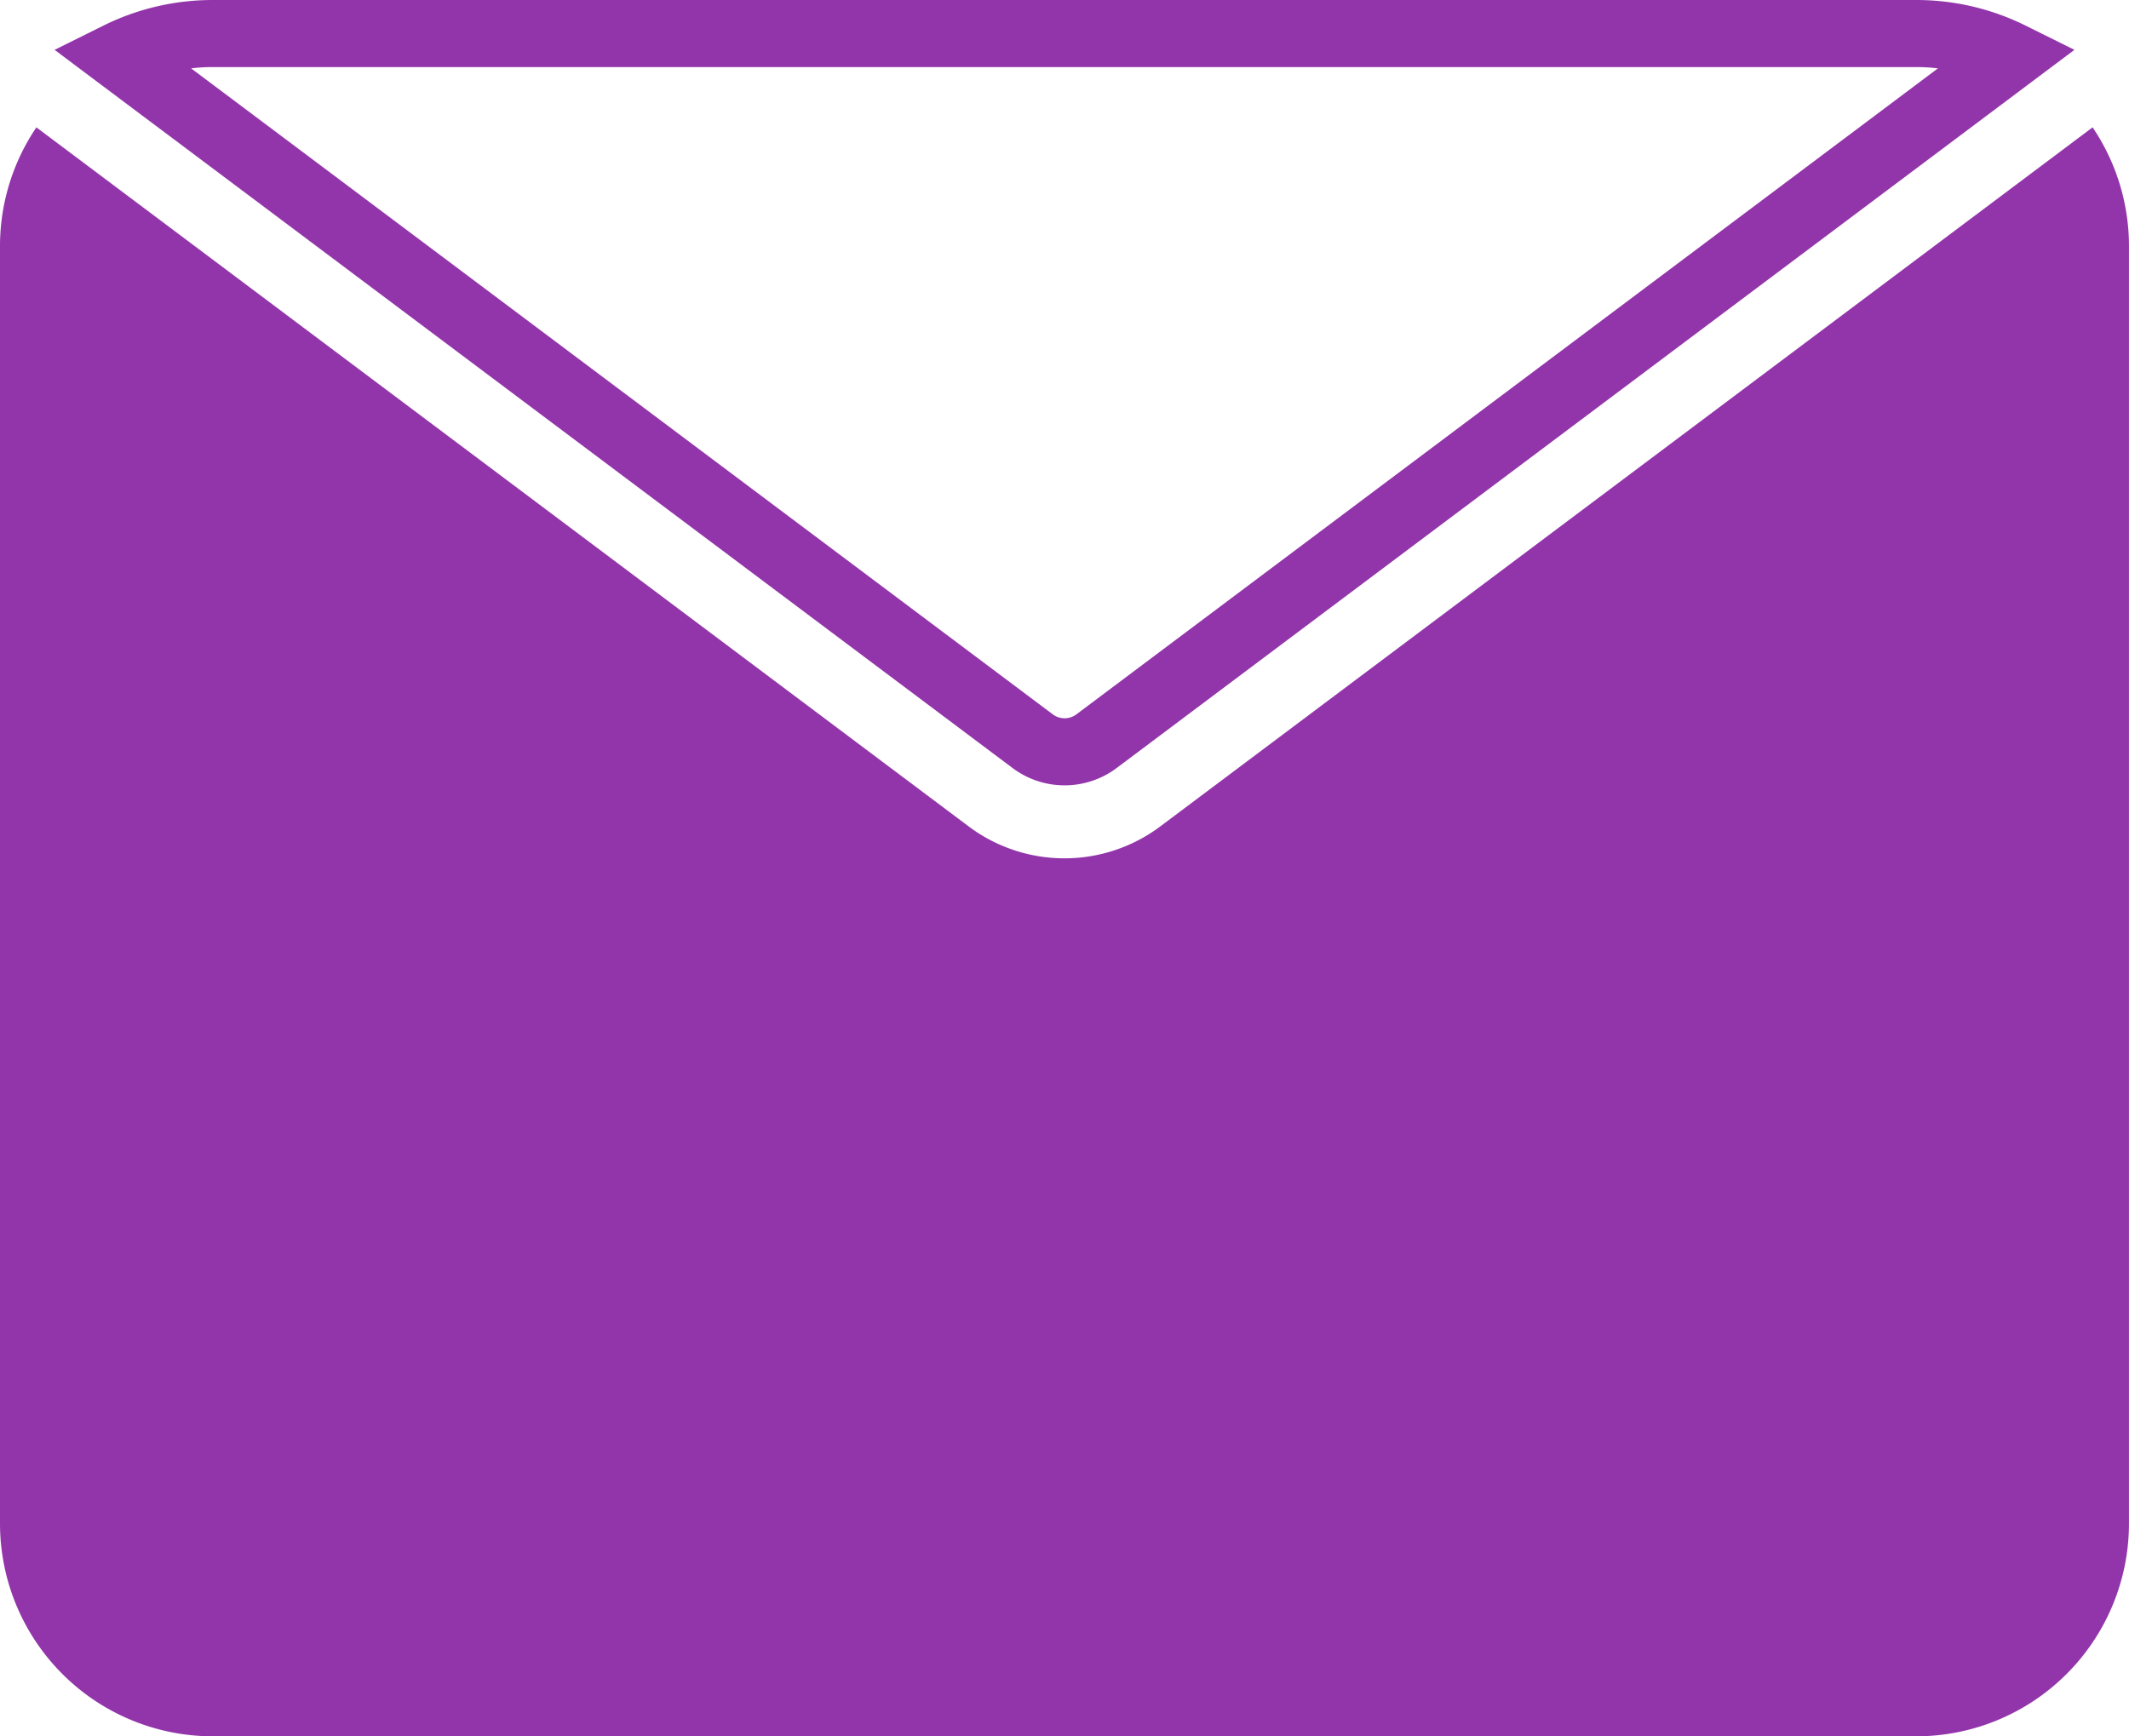
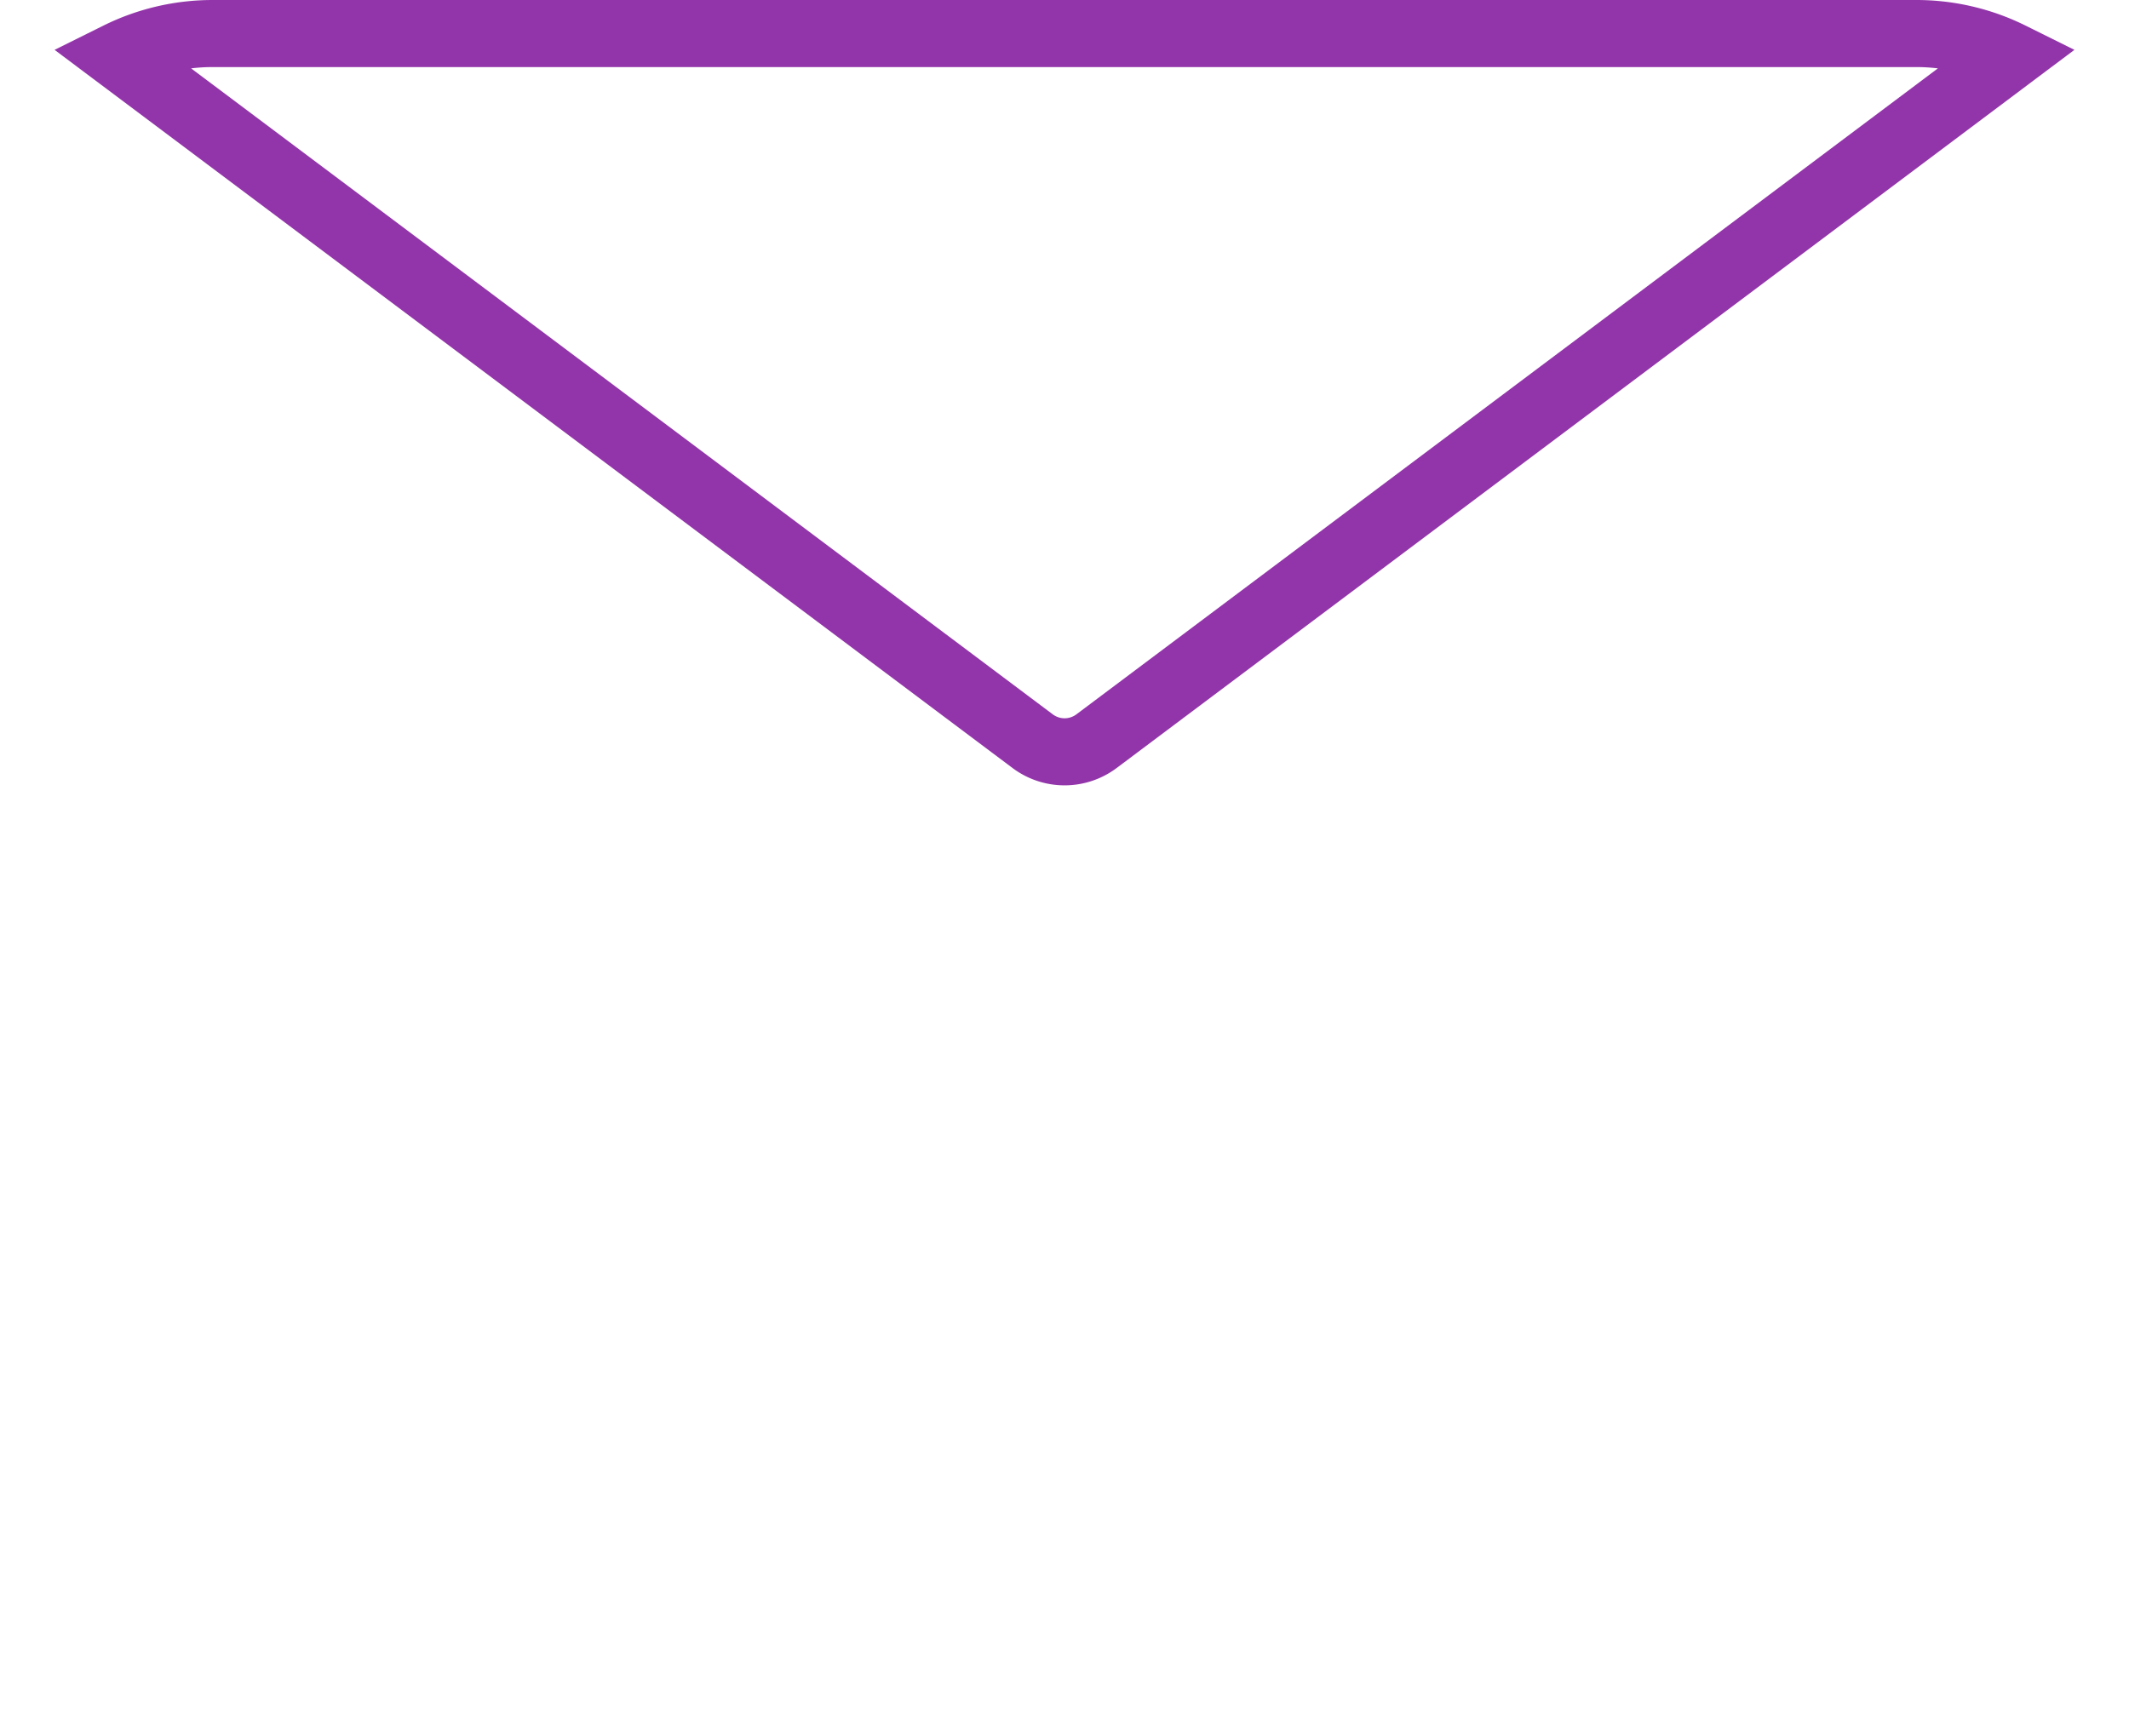
<svg xmlns="http://www.w3.org/2000/svg" width="63.468" height="51.775" viewBox="0 0 63.468 51.775">
  <g id="noun-mail-5185494" transform="translate(-116.665 -92.333)">
-     <path id="Path_129" data-name="Path 129" d="M117.749,113.9l27.793,20.845a4.761,4.761,0,0,0,5.712,0L179.048,113.9a6.318,6.318,0,0,1,1.084,3.55v38.08a6.347,6.347,0,0,1-6.346,6.347H123.011a6.347,6.347,0,0,1-6.346-6.347V117.45a6.314,6.314,0,0,1,1.085-3.55Z" transform="translate(0 -17.77)" fill="#9335aa" />
    <path id="Path_130" data-name="Path 130" d="M142.59,93.993a6.323,6.323,0,0,1,2.821-.66h50.775a6.323,6.323,0,0,1,2.821.66l-27.256,20.442a1.587,1.587,0,0,1-1.9,0Z" transform="translate(-22.399 0)" fill="none" stroke="#9335aa" stroke-width="2" />
  </g>
</svg>